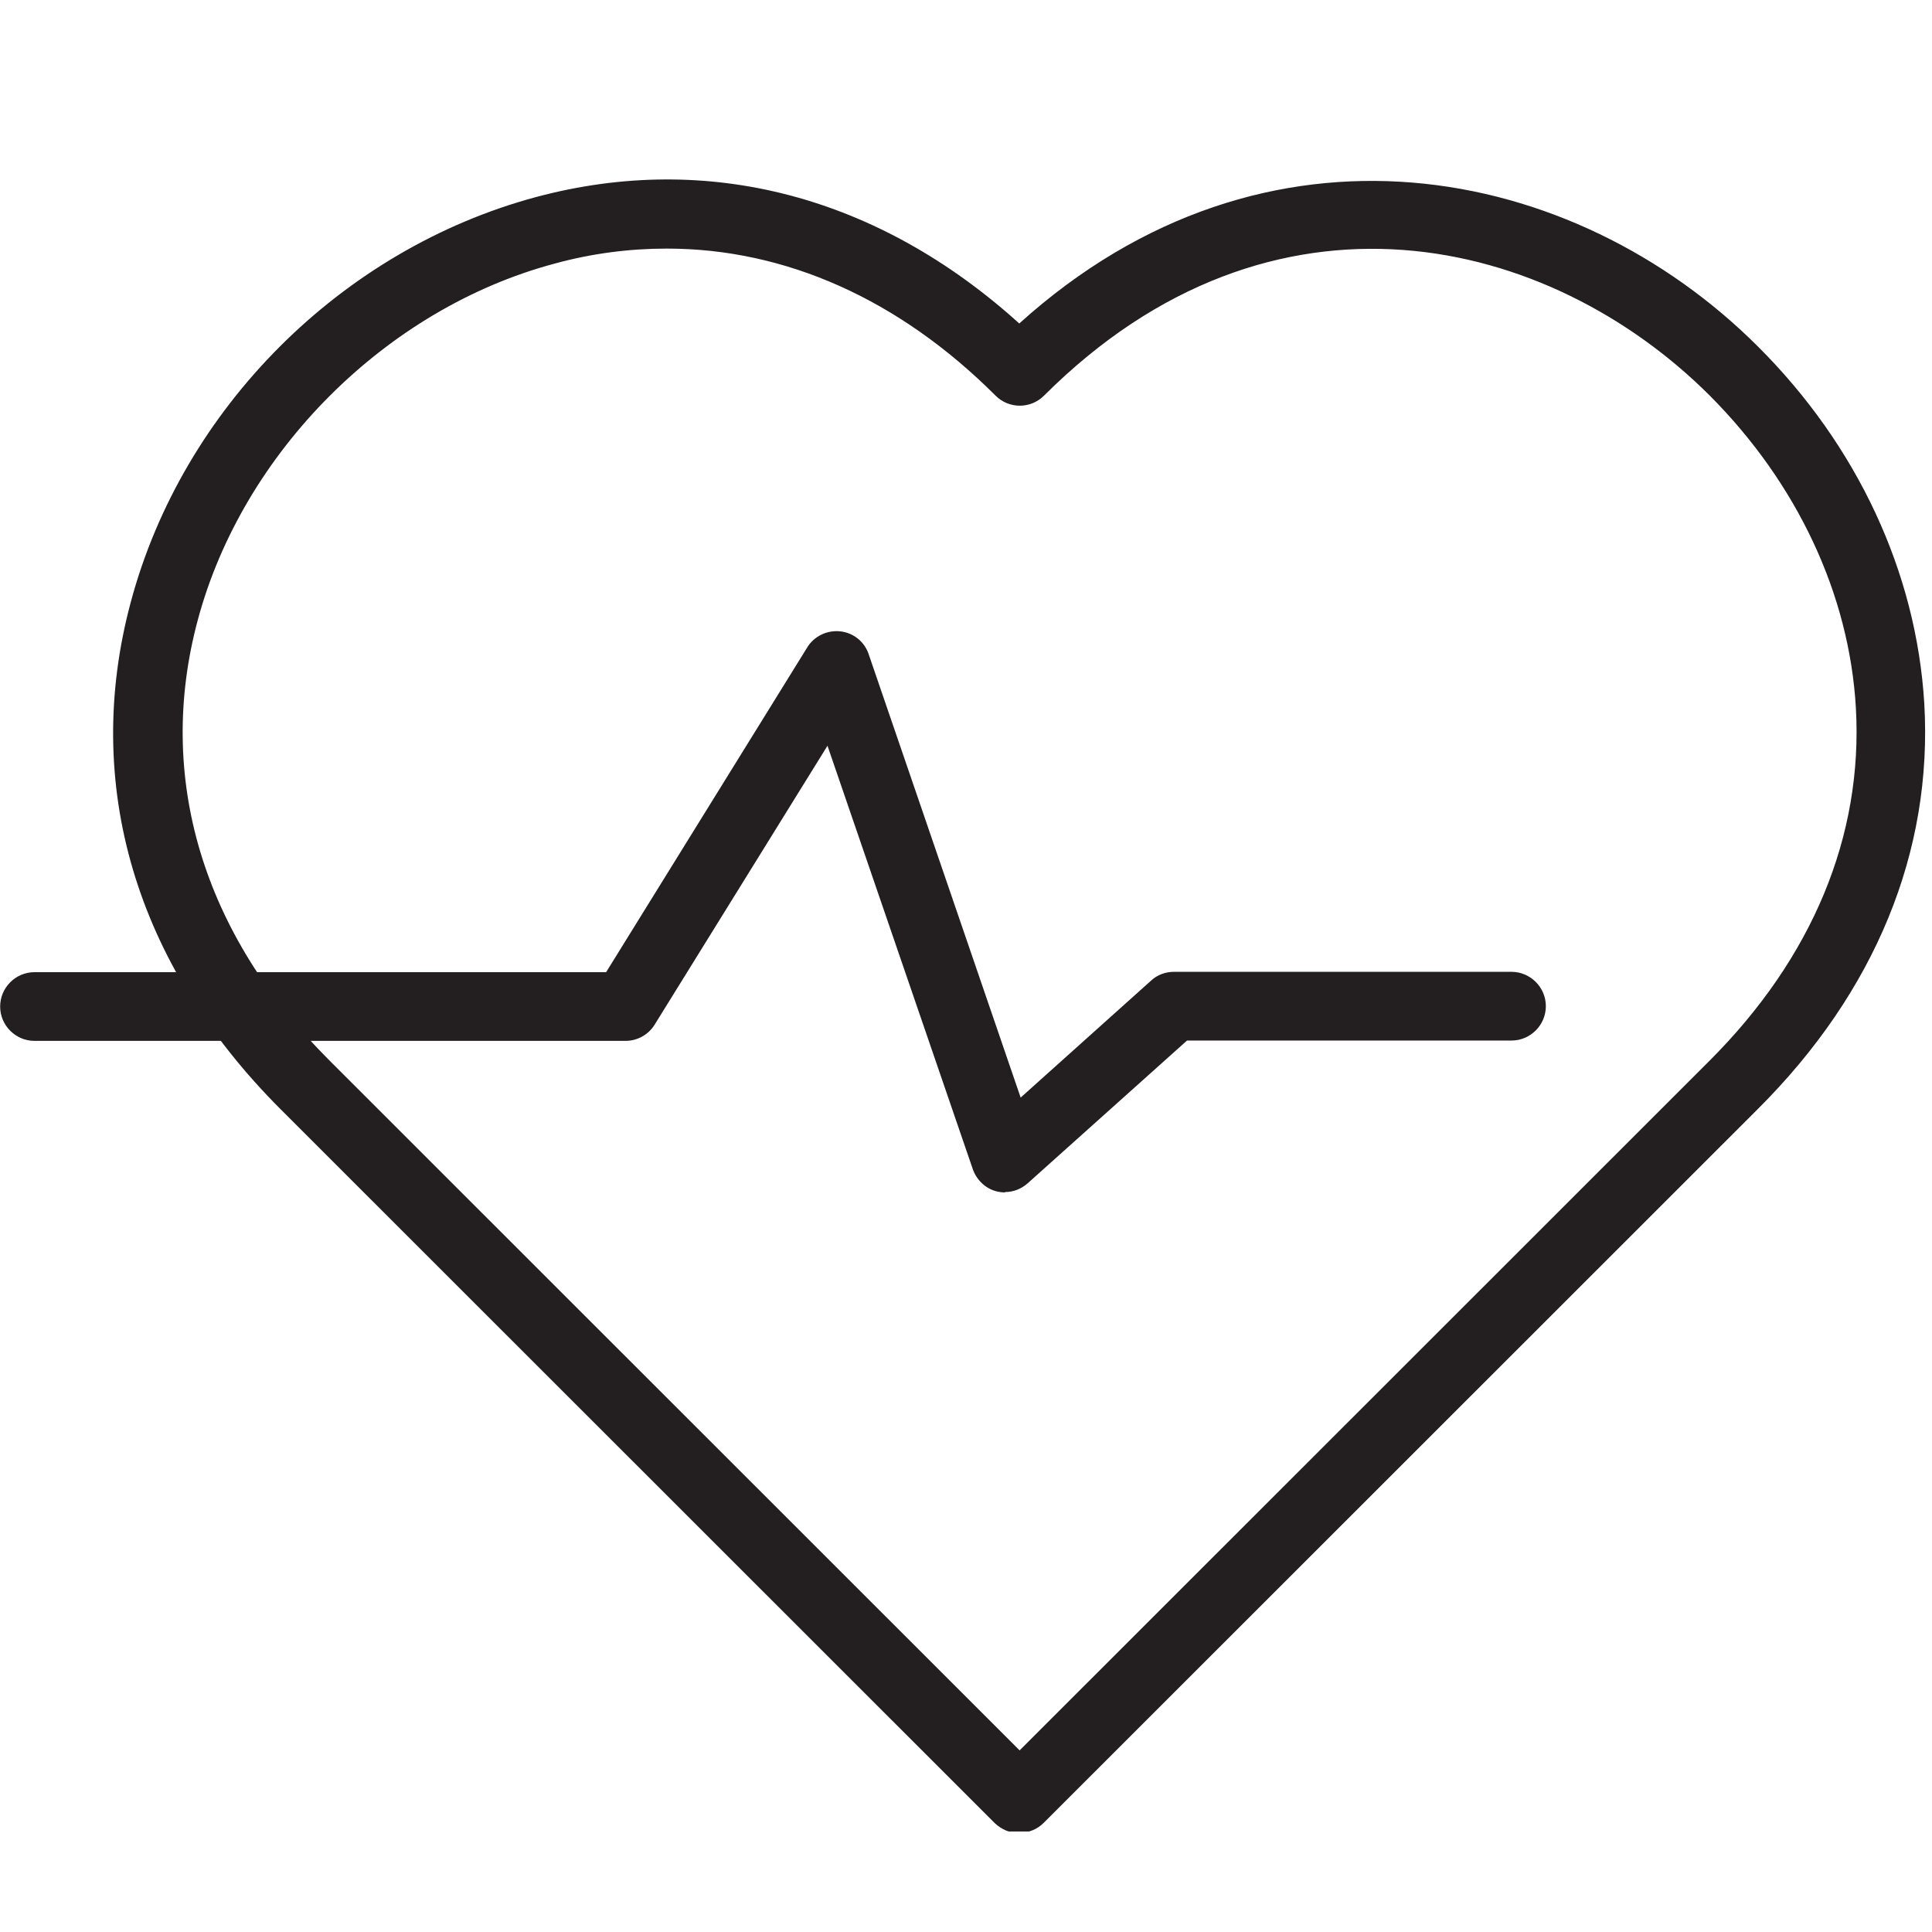
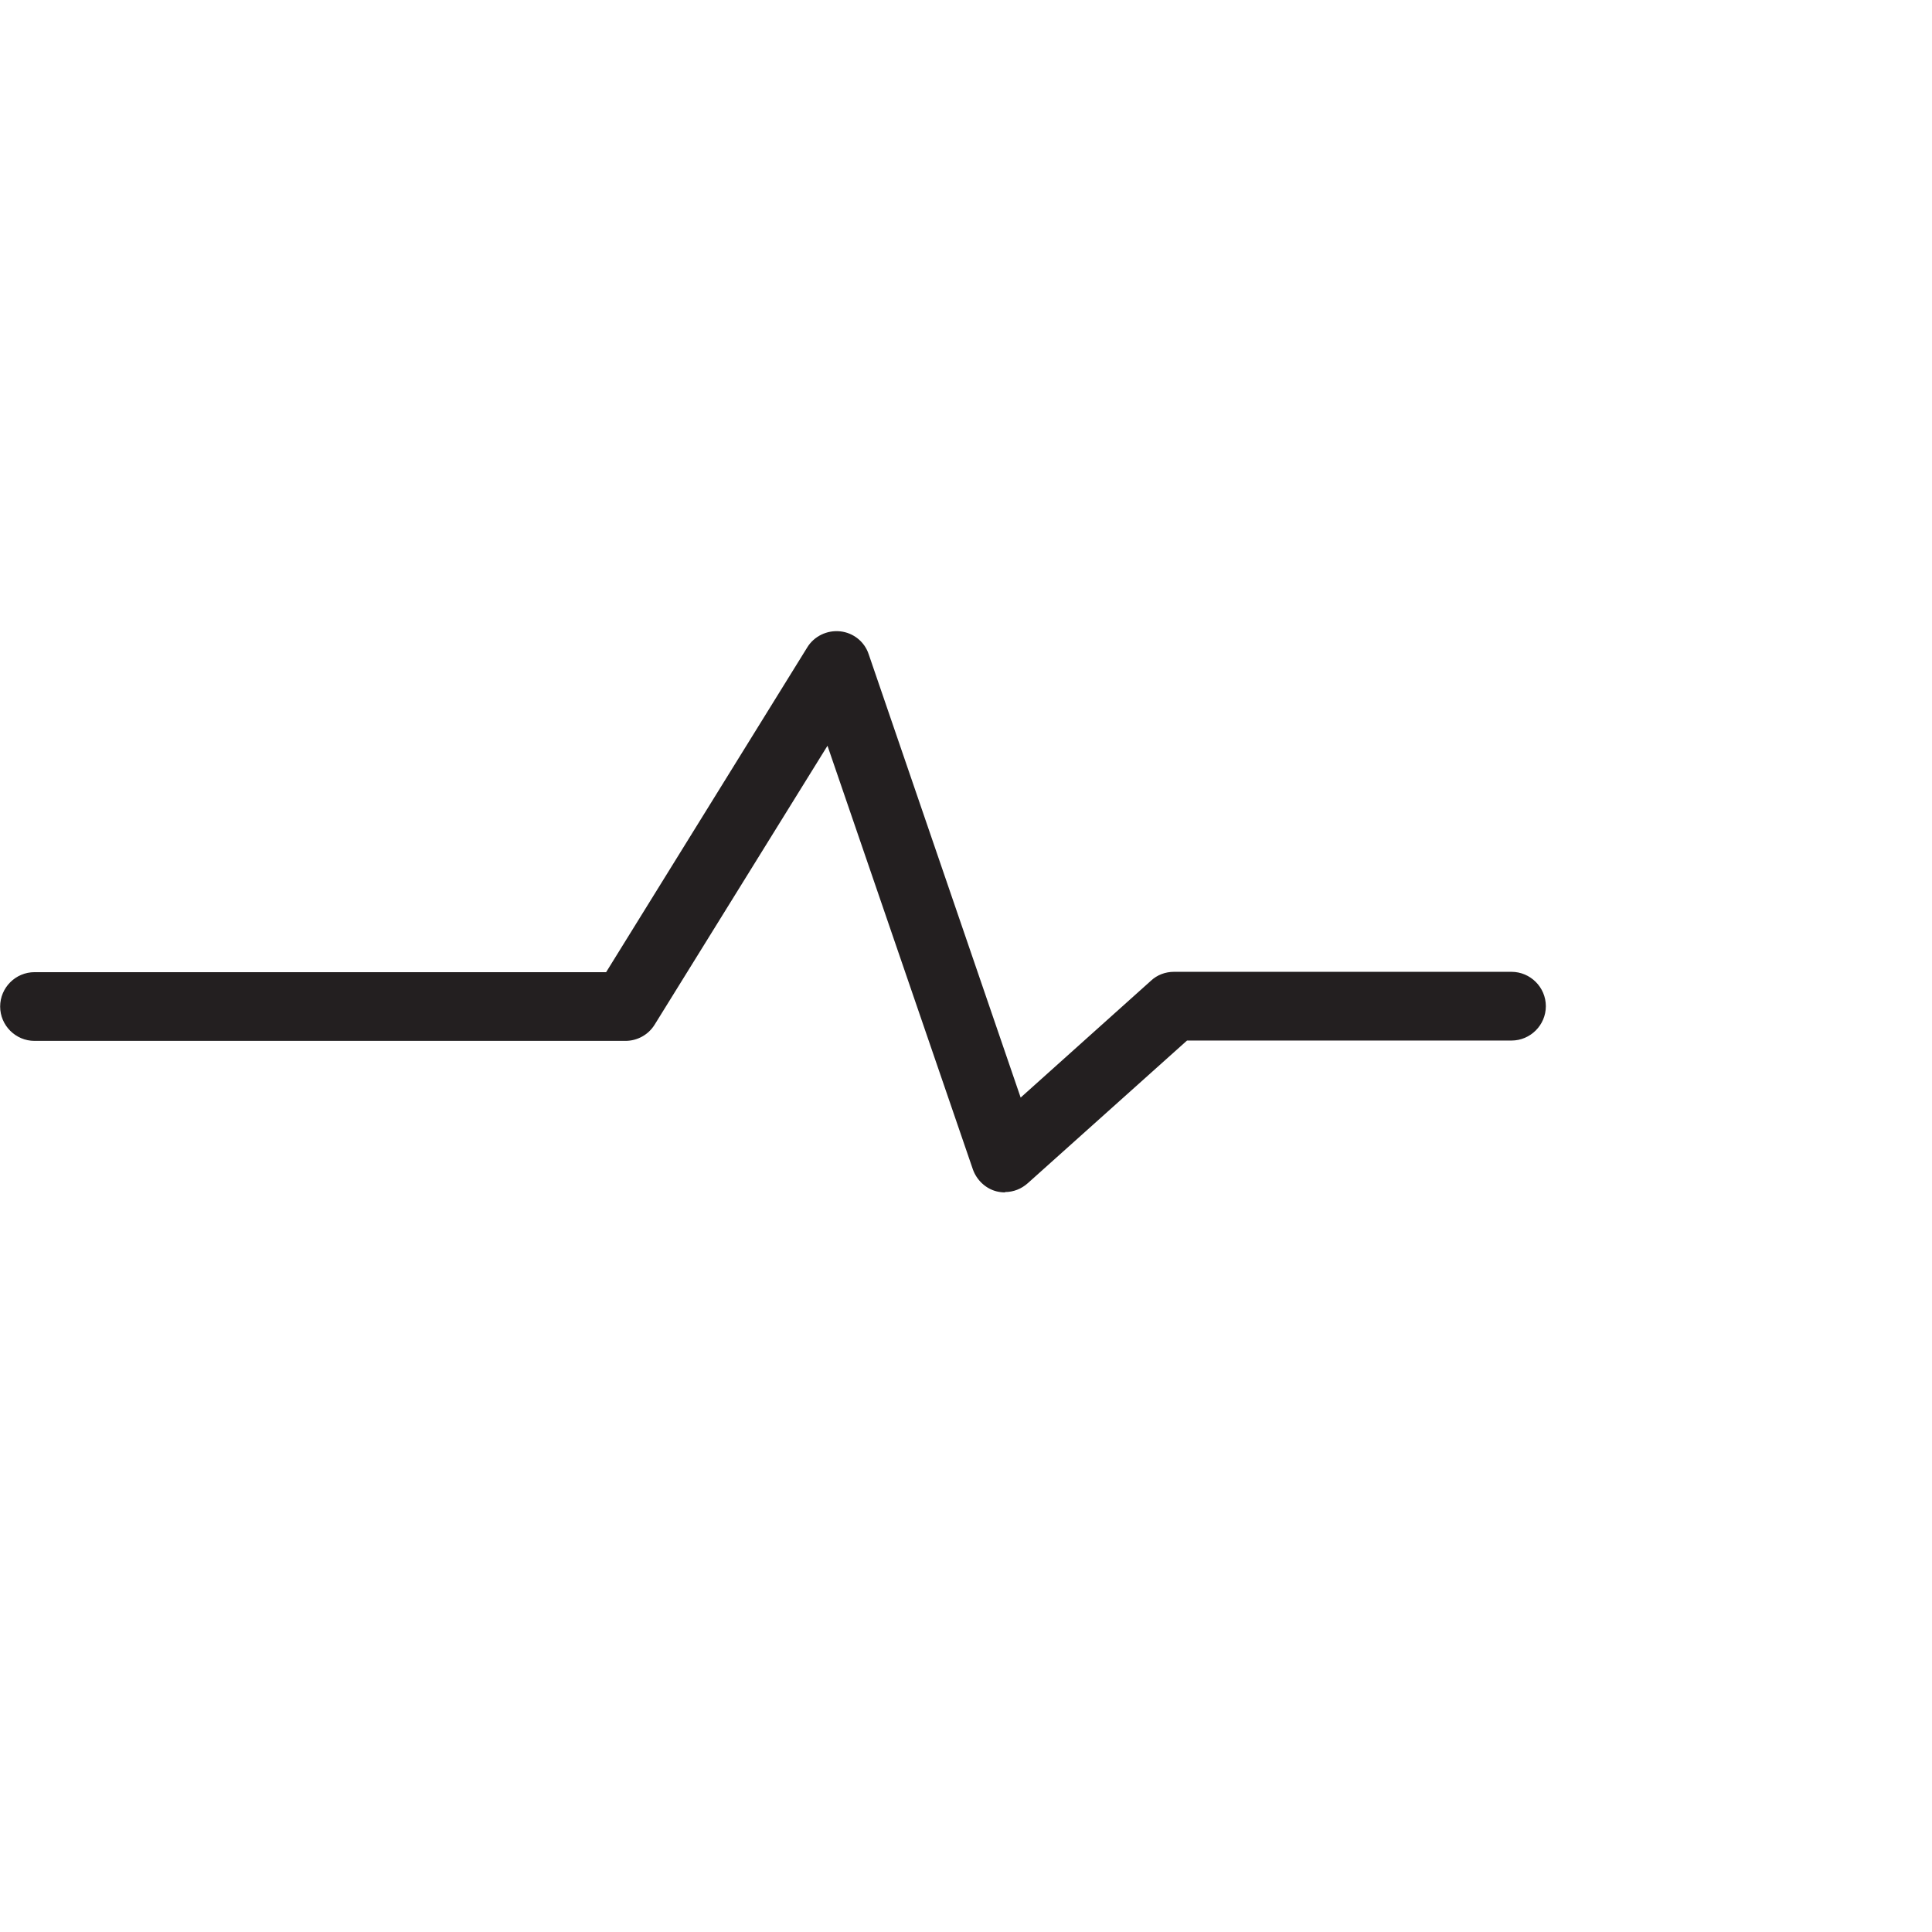
<svg xmlns="http://www.w3.org/2000/svg" width="1080" zoomAndPan="magnify" viewBox="0 0 810 810" height="1080" preserveAspectRatio="xMidYMid meet" version="1.0">
  <defs>
    <clipPath id="4b0ab63336">
-       <path d="M 47 75 L 808 75 L 808 767.852 L 47 767.852 Z M 47 75 " clip-rule="nonzero" />
-     </clipPath>
+       </clipPath>
  </defs>
  <g clip-path="url(#4b0ab63336)">
    <path fill="#231f20" d="M 427.336 768.57 C 423.445 768.57 419.844 766.984 417.105 764.395 L 117.652 465.062 C 56.695 404.129 34.359 328.648 54.824 252.449 C 76.582 171.062 143.305 104.512 224.723 82.617 C 296.777 63.312 368.254 82.184 427.336 135.625 C 530.805 42.137 660.066 68.355 737.02 145.277 C 778.809 186.906 803.453 240.059 806.766 294.941 C 810.371 356.883 786.305 415.797 737.02 464.918 L 437.566 764.25 C 434.828 766.984 431.227 768.426 427.336 768.426 Z M 279.484 104.223 C 263.922 104.223 248.07 106.238 232.359 110.562 C 161.895 129.43 101.801 189.5 82.922 259.938 C 65.199 325.77 84.941 391.453 138.262 444.75 L 427.48 733.855 L 716.699 444.75 C 759.934 401.535 781.117 350.398 778.09 296.812 C 775.352 249.133 753.449 202.605 716.844 165.875 C 649.691 98.75 533.688 70.082 437.711 165.875 C 432.094 171.492 423.012 171.492 417.395 165.875 C 376.898 125.398 329.199 104.223 279.629 104.223 Z M 279.484 104.223 " fill-opacity="1" fill-rule="nonzero" />
  </g>
  <path fill="#231f20" d="M 421.43 499.922 C 420.273 499.922 418.977 499.777 417.824 499.488 C 413.215 498.336 409.469 494.734 407.883 490.27 L 346.926 312.66 L 274.441 429.625 C 271.848 433.805 267.234 436.395 262.191 436.395 L 14.473 436.395 C 6.547 436.395 0.062 429.914 0.062 421.992 C 0.062 414.07 6.547 407.586 14.473 407.586 L 254.121 407.586 L 338.422 271.461 C 341.305 266.707 346.781 264.117 352.258 264.691 C 357.734 265.27 362.488 269.012 364.219 274.344 L 427.914 460.164 L 482.527 411.188 C 485.121 408.738 488.582 407.441 492.184 407.441 L 633.695 407.441 C 641.621 407.441 648.105 413.926 648.105 421.848 C 648.105 429.77 641.621 436.254 633.695 436.254 L 497.66 436.254 L 430.938 496.031 C 428.199 498.48 424.887 499.777 421.285 499.777 Z M 421.43 499.922 " fill-opacity="1" fill-rule="nonzero" />
</svg>